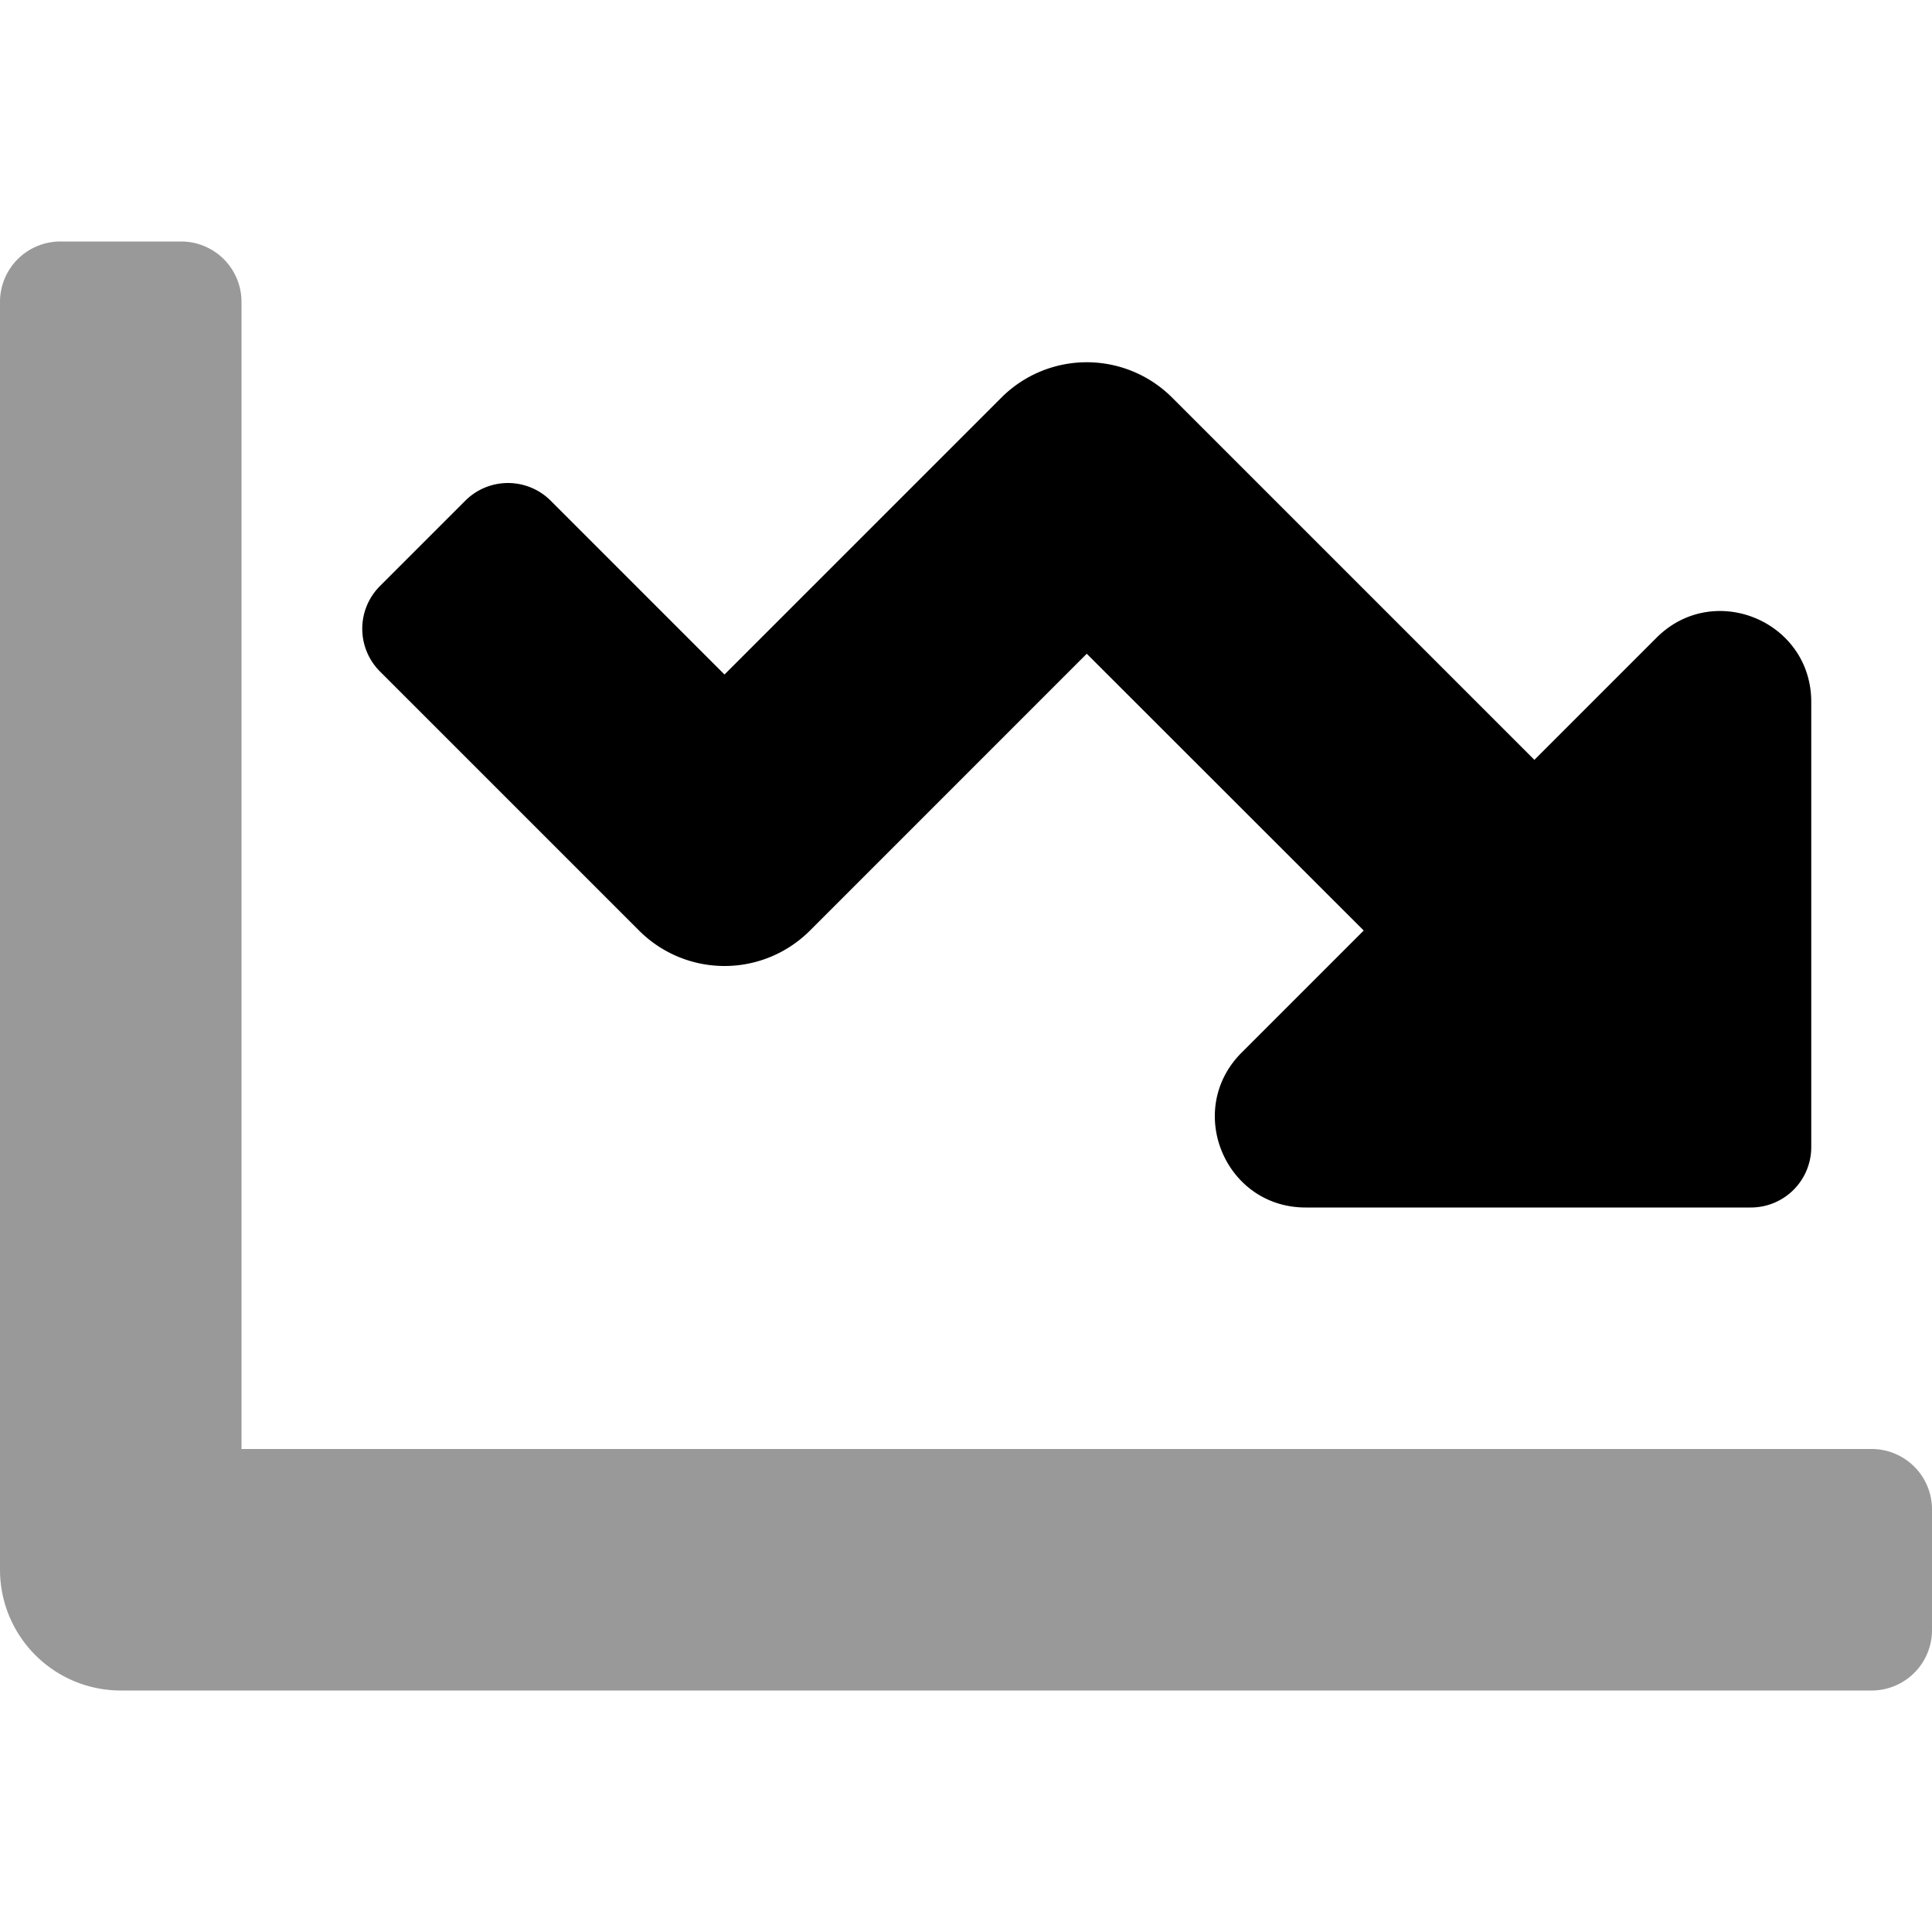
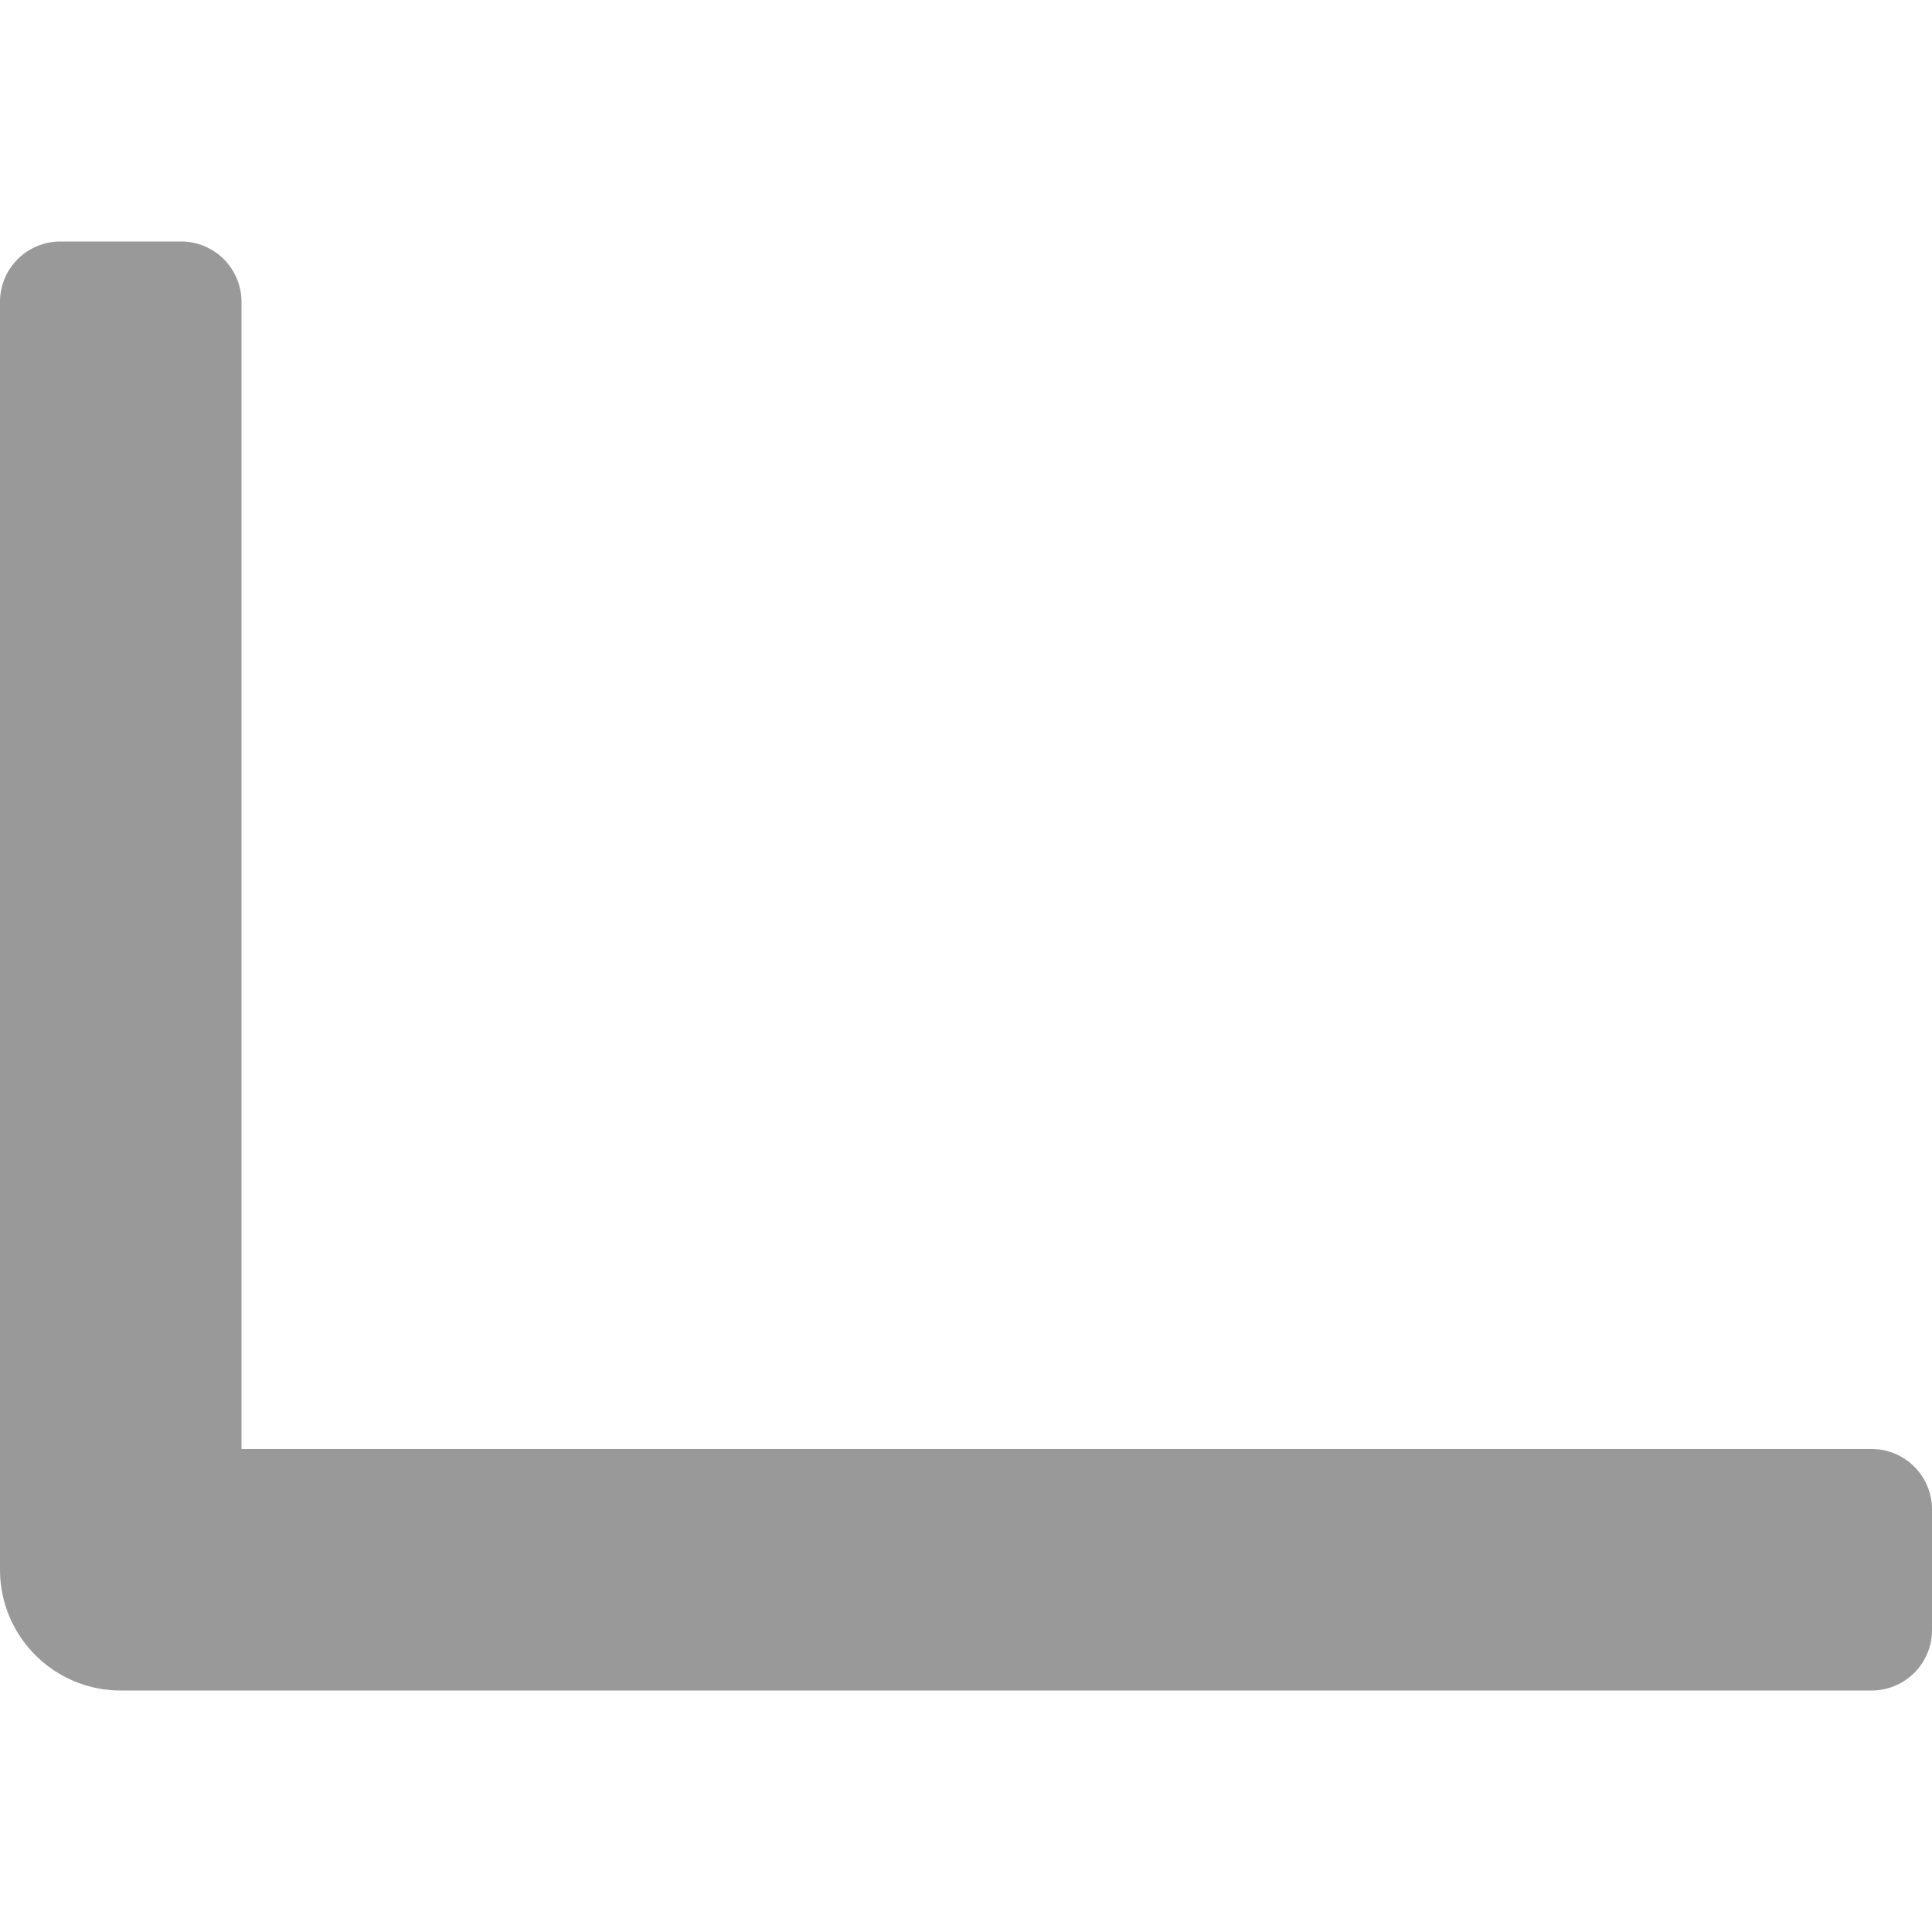
<svg xmlns="http://www.w3.org/2000/svg" viewBox="0 0 512 512">
  <defs>
    <style>.fa-secondary{opacity:.4}</style>
  </defs>
  <path d="M512 400v32a16 16 0 0 1-16 16H32a32 32 0 0 1-32-32V80a16 16 0 0 1 16-16h32a16 16 0 0 1 16 16v304h432a16 16 0 0 1 16 16z" class="fa-secondary" />
-   <path d="M464 320H346c-21.38 0-32.09-25.85-17-41l32.4-32.4-73.4-73.35-73.37 73.38a32 32 0 0 1-45.25 0l-68.69-68.69a16 16 0 0 1 0-22.63l22.62-22.62a16 16 0 0 1 22.63 0L192 178.75l73.38-73.38a32 32 0 0 1 45.25 0l96 96L439 169c15.12-15.12 41-4.41 41 17v118a16 16 0 0 1-16 16z" class="fa-primary" />
</svg>